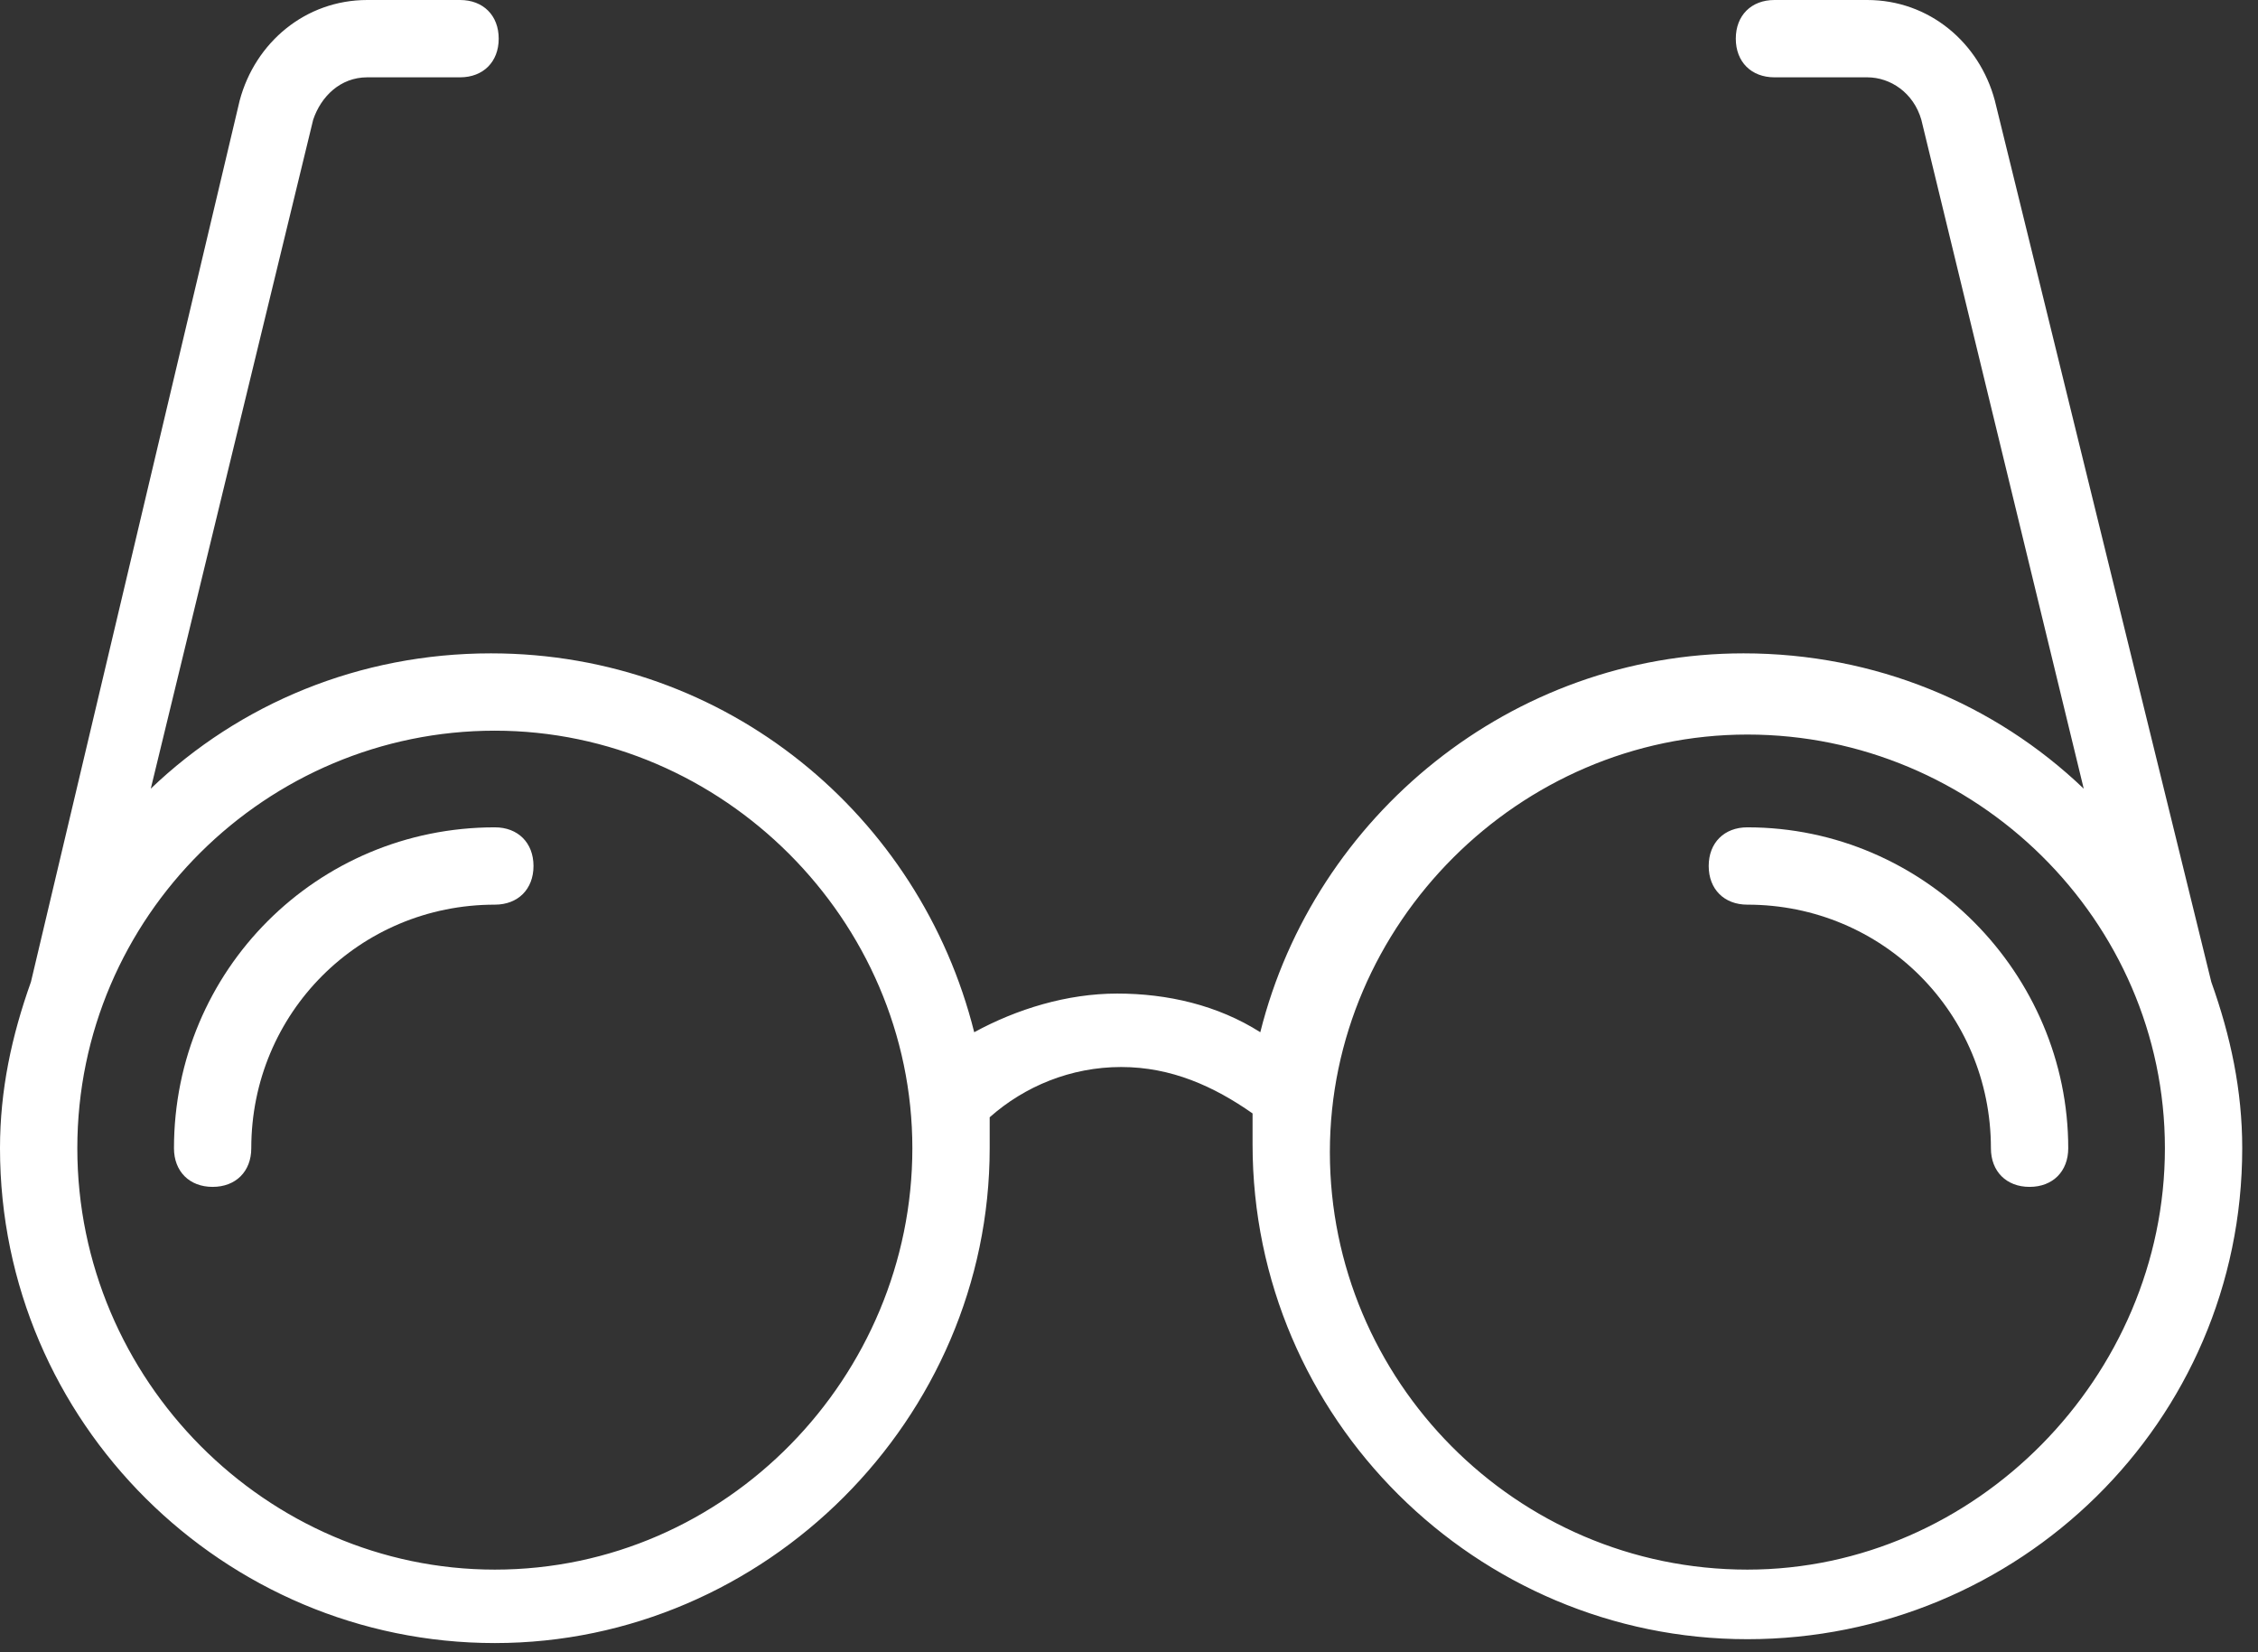
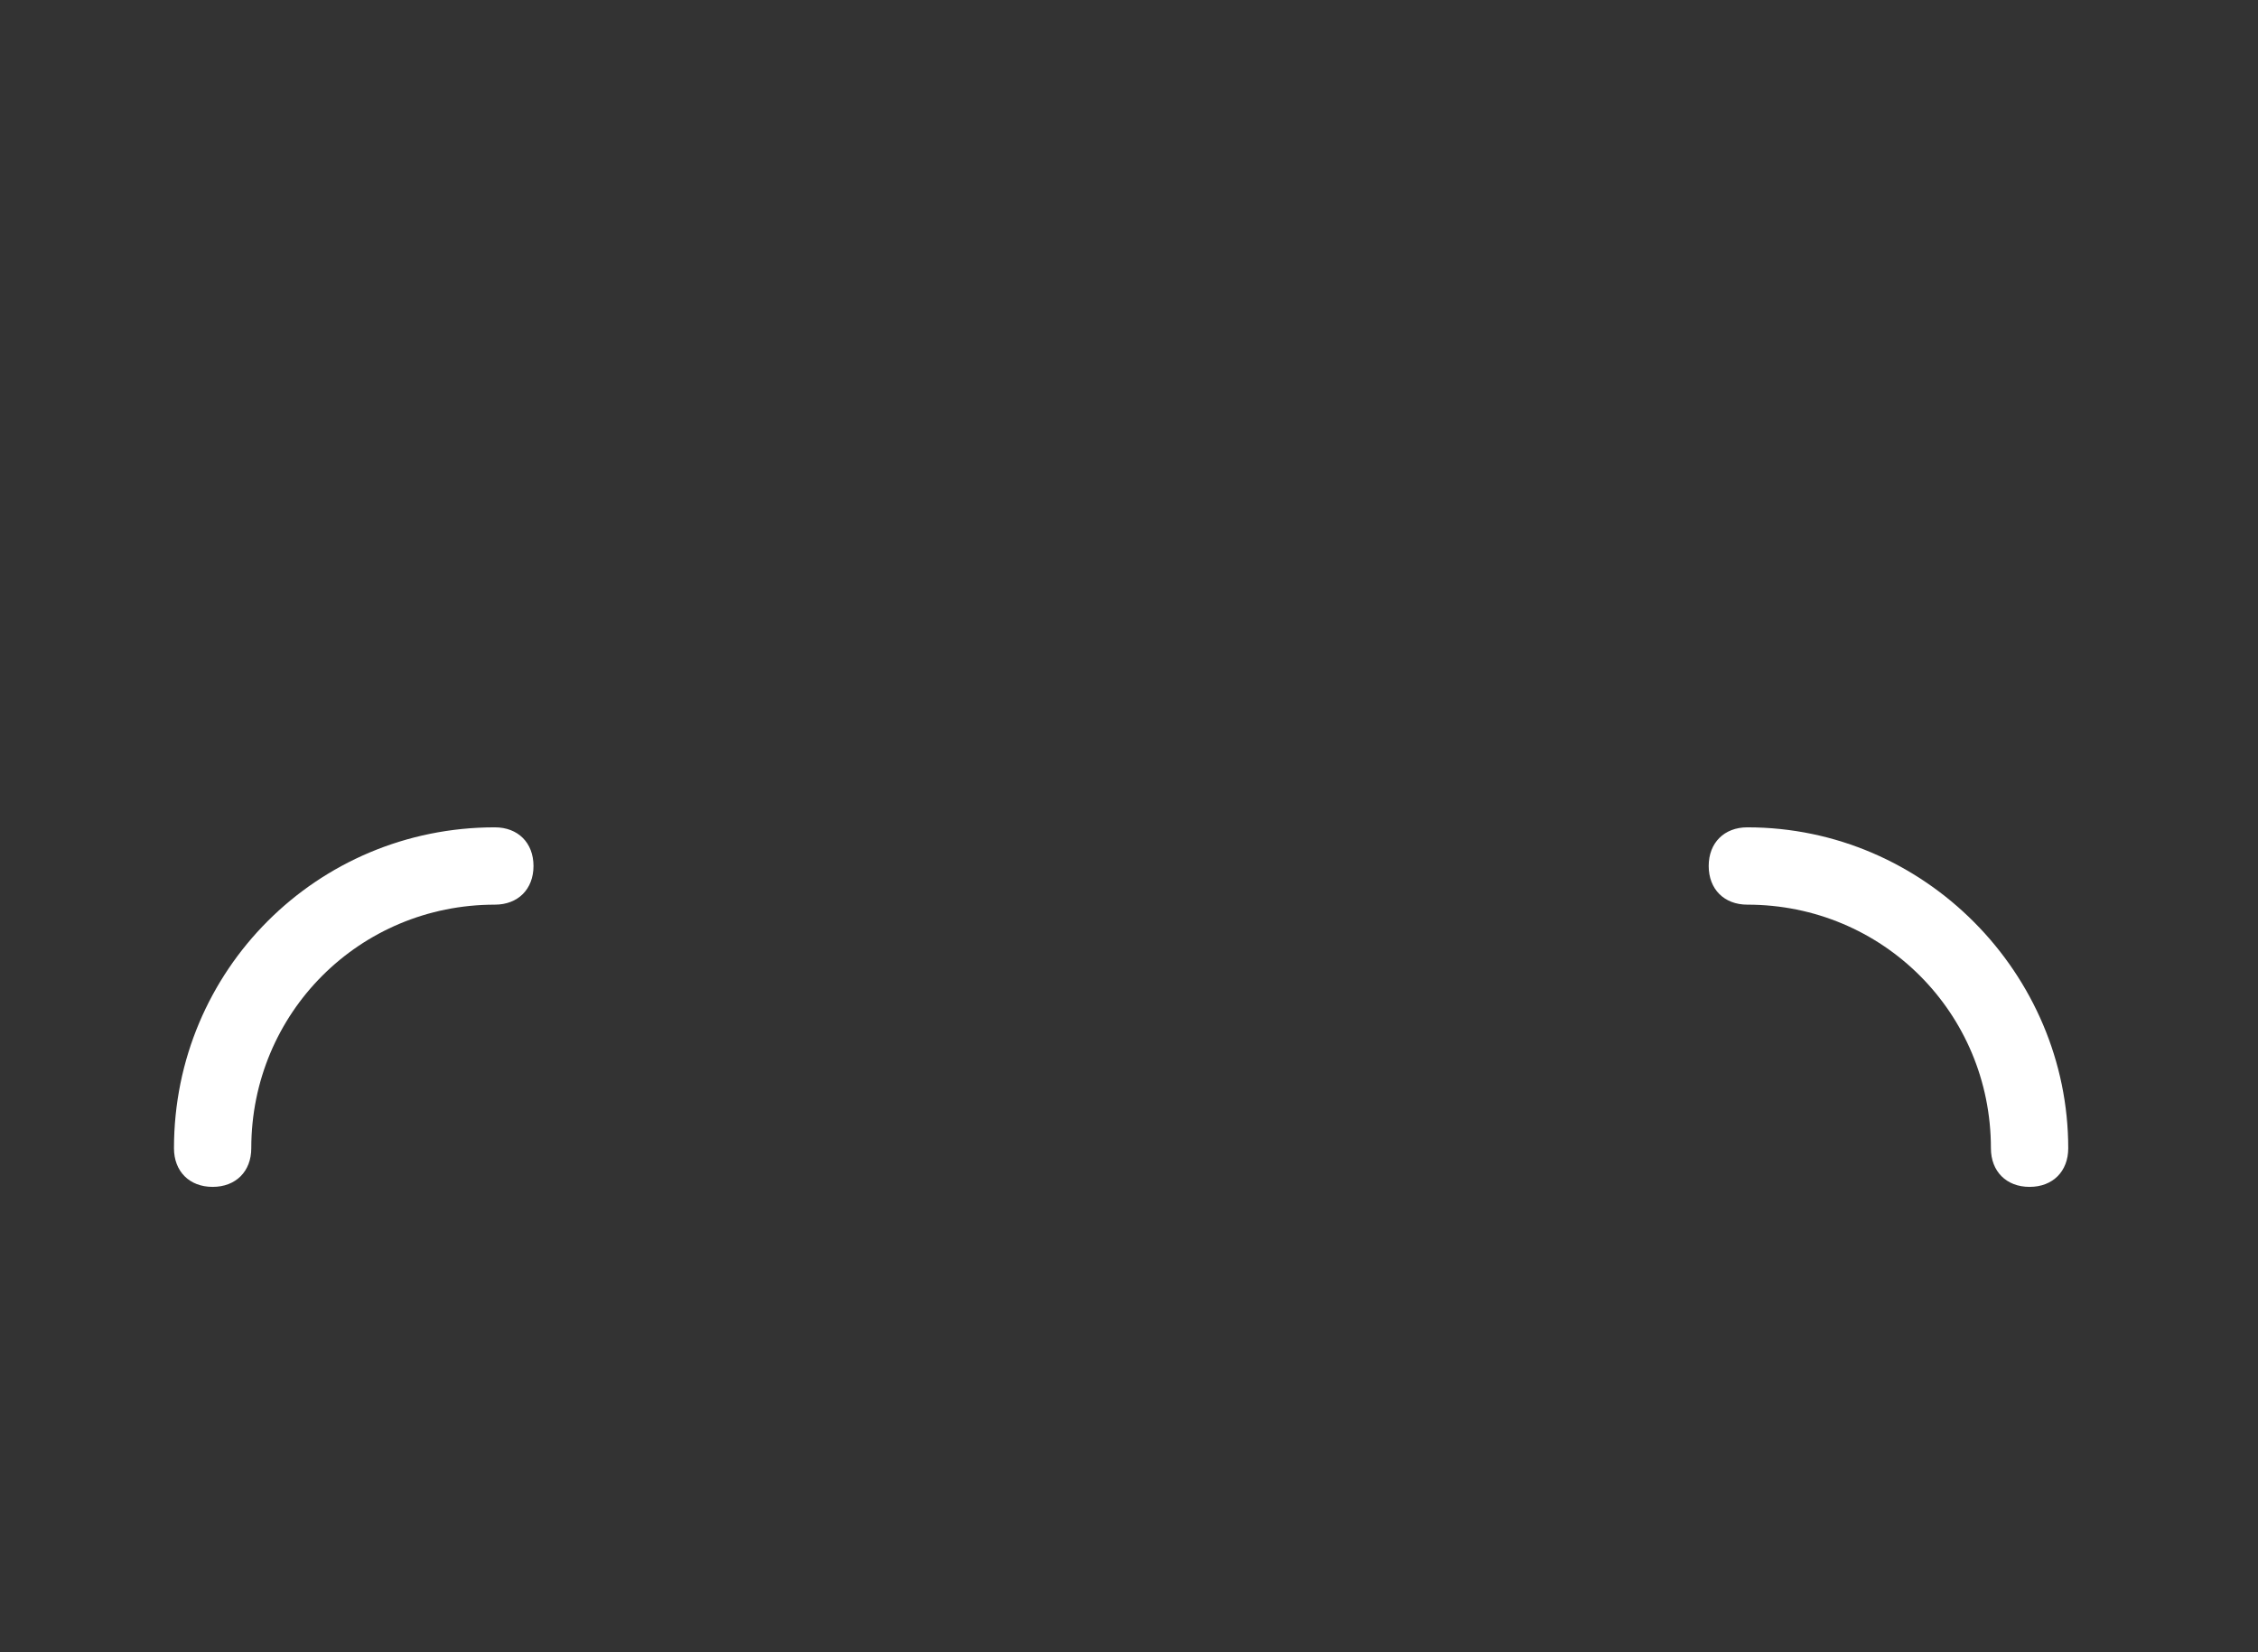
<svg xmlns="http://www.w3.org/2000/svg" width="123" height="90" viewBox="0 0 123 90" fill="none">
  <rect x="0" y="0" width="123" height="90" fill="#333333" stroke="none" />
  <path d="M26.955 45.066C17.268 45.066 9.477 52.858 9.477 62.545C9.477 63.809 10.319 64.651 11.582 64.651C12.846 64.651 13.688 63.809 13.688 62.545C13.688 55.175 19.585 49.278 26.955 49.278C28.219 49.278 29.061 48.436 29.061 47.172C29.061 45.909 28.219 45.066 26.955 45.066Z" fill="white" />
-   <path d="M120.456 53.489L108.664 5.475C107.821 2.316 105.084 0 101.714 0H96.66C95.397 0 94.554 0.842 94.554 2.106C94.554 3.369 95.397 4.212 96.66 4.212H101.714C102.978 4.212 104.241 5.054 104.662 6.528L113.507 42.96C108.664 38.327 102.135 35.589 94.975 35.589C82.34 35.589 71.6 44.434 68.652 56.227C66.335 54.753 63.598 54.121 60.86 54.121C58.122 54.121 55.385 54.964 53.068 56.227C50.12 44.434 39.591 35.589 26.745 35.589C19.585 35.589 13.056 38.327 8.213 42.96L17.058 6.528C17.479 5.265 18.532 4.212 20.006 4.212H25.06C26.323 4.212 27.166 3.369 27.166 2.106C27.166 0.842 26.323 0 25.06 0H20.006C16.637 0 13.899 2.316 13.056 5.475L1.685 53.489C0.632 56.438 0 59.386 0 62.545C0 77.496 12.214 89.5 26.955 89.5C41.697 89.5 53.911 77.286 53.911 62.545C53.911 61.913 53.911 61.492 53.911 60.86C55.806 59.175 58.333 58.122 61.071 58.122C63.808 58.122 66.125 59.175 68.231 60.649C68.231 61.281 68.231 61.702 68.231 62.334C68.231 77.286 80.445 89.289 95.186 89.289C109.927 89.289 122.141 77.496 122.141 62.545C122.141 59.386 121.509 56.438 120.456 53.489ZM26.955 85.499C14.531 85.499 4.212 75.18 4.212 62.545C4.212 49.909 14.531 39.801 26.955 39.801C39.38 39.801 49.699 50.12 49.699 62.545C49.699 74.969 39.591 85.499 26.955 85.499ZM95.186 85.499C82.551 85.499 72.442 75.18 72.442 62.755C72.442 50.331 82.761 40.012 95.186 40.012C107.611 40.012 117.929 50.12 117.929 62.545C117.929 74.969 107.611 85.499 95.186 85.499Z" fill="white" />
  <path d="M95.184 45.066C93.921 45.066 93.078 45.909 93.078 47.172C93.078 48.436 93.921 49.278 95.184 49.278C102.555 49.278 108.451 55.175 108.451 62.545C108.451 63.809 109.293 64.651 110.557 64.651C111.82 64.651 112.663 63.809 112.663 62.545C112.663 53.069 104.871 45.066 95.184 45.066Z" fill="white" />
</svg>